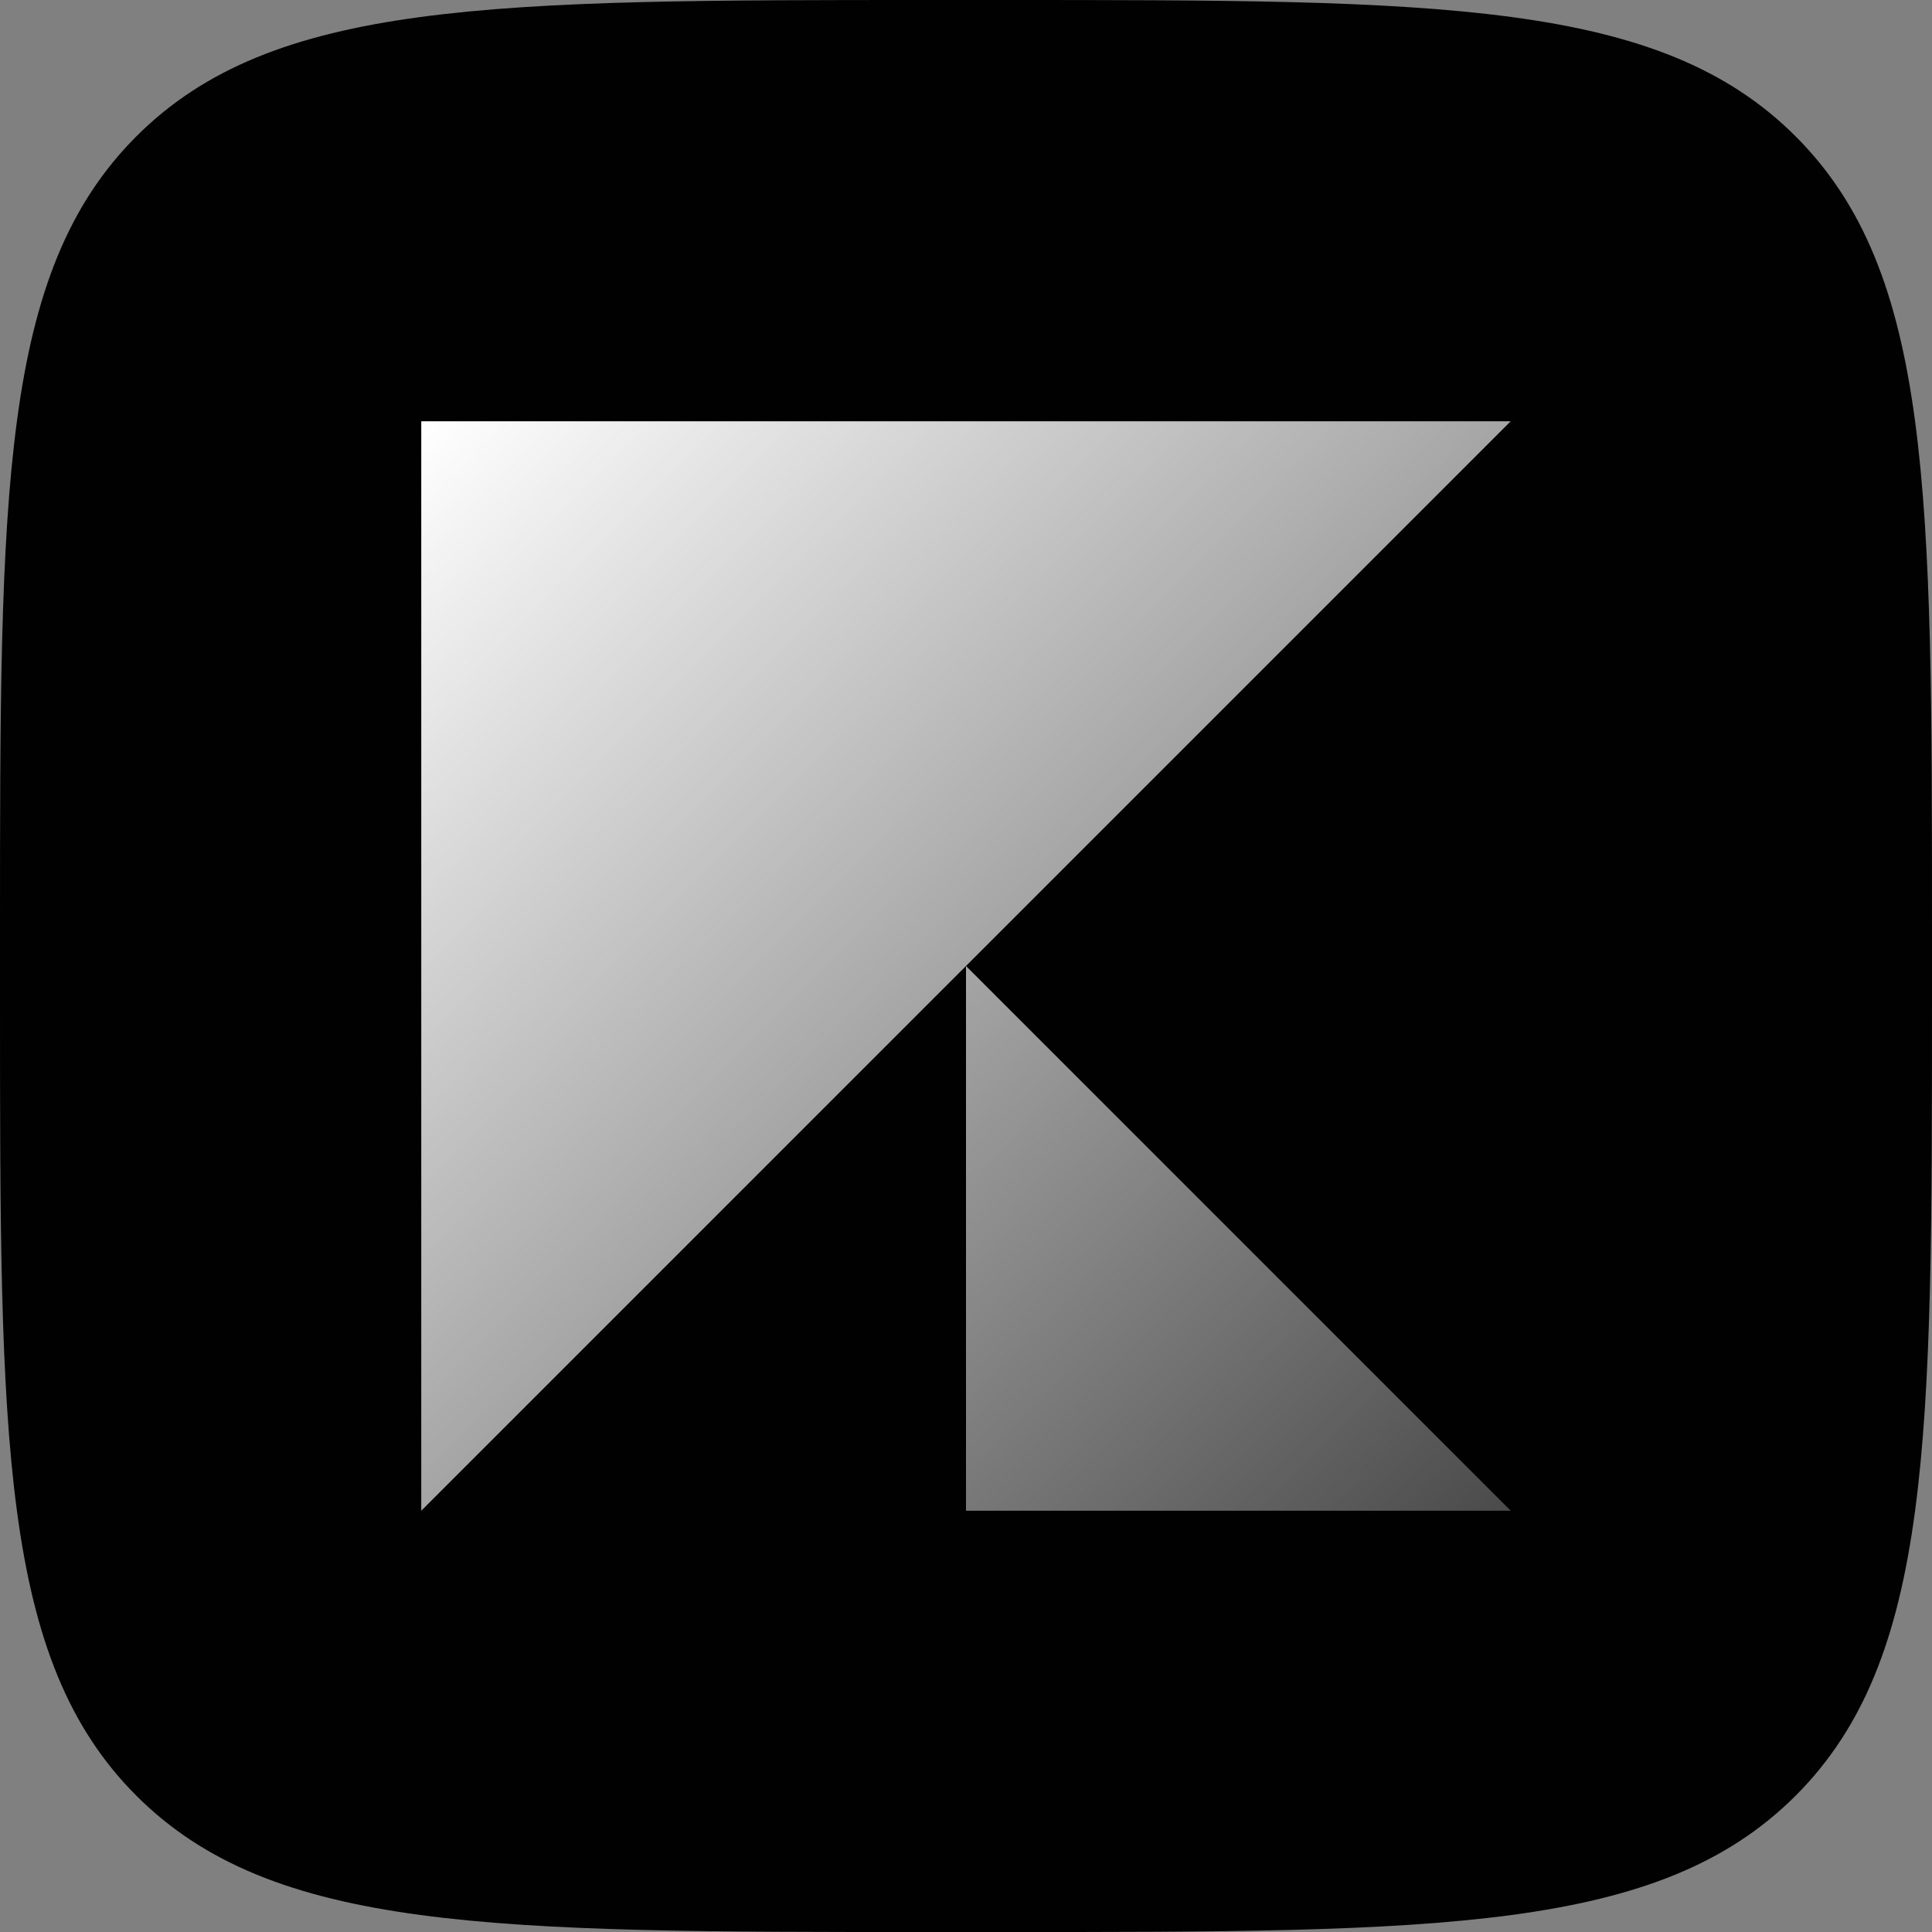
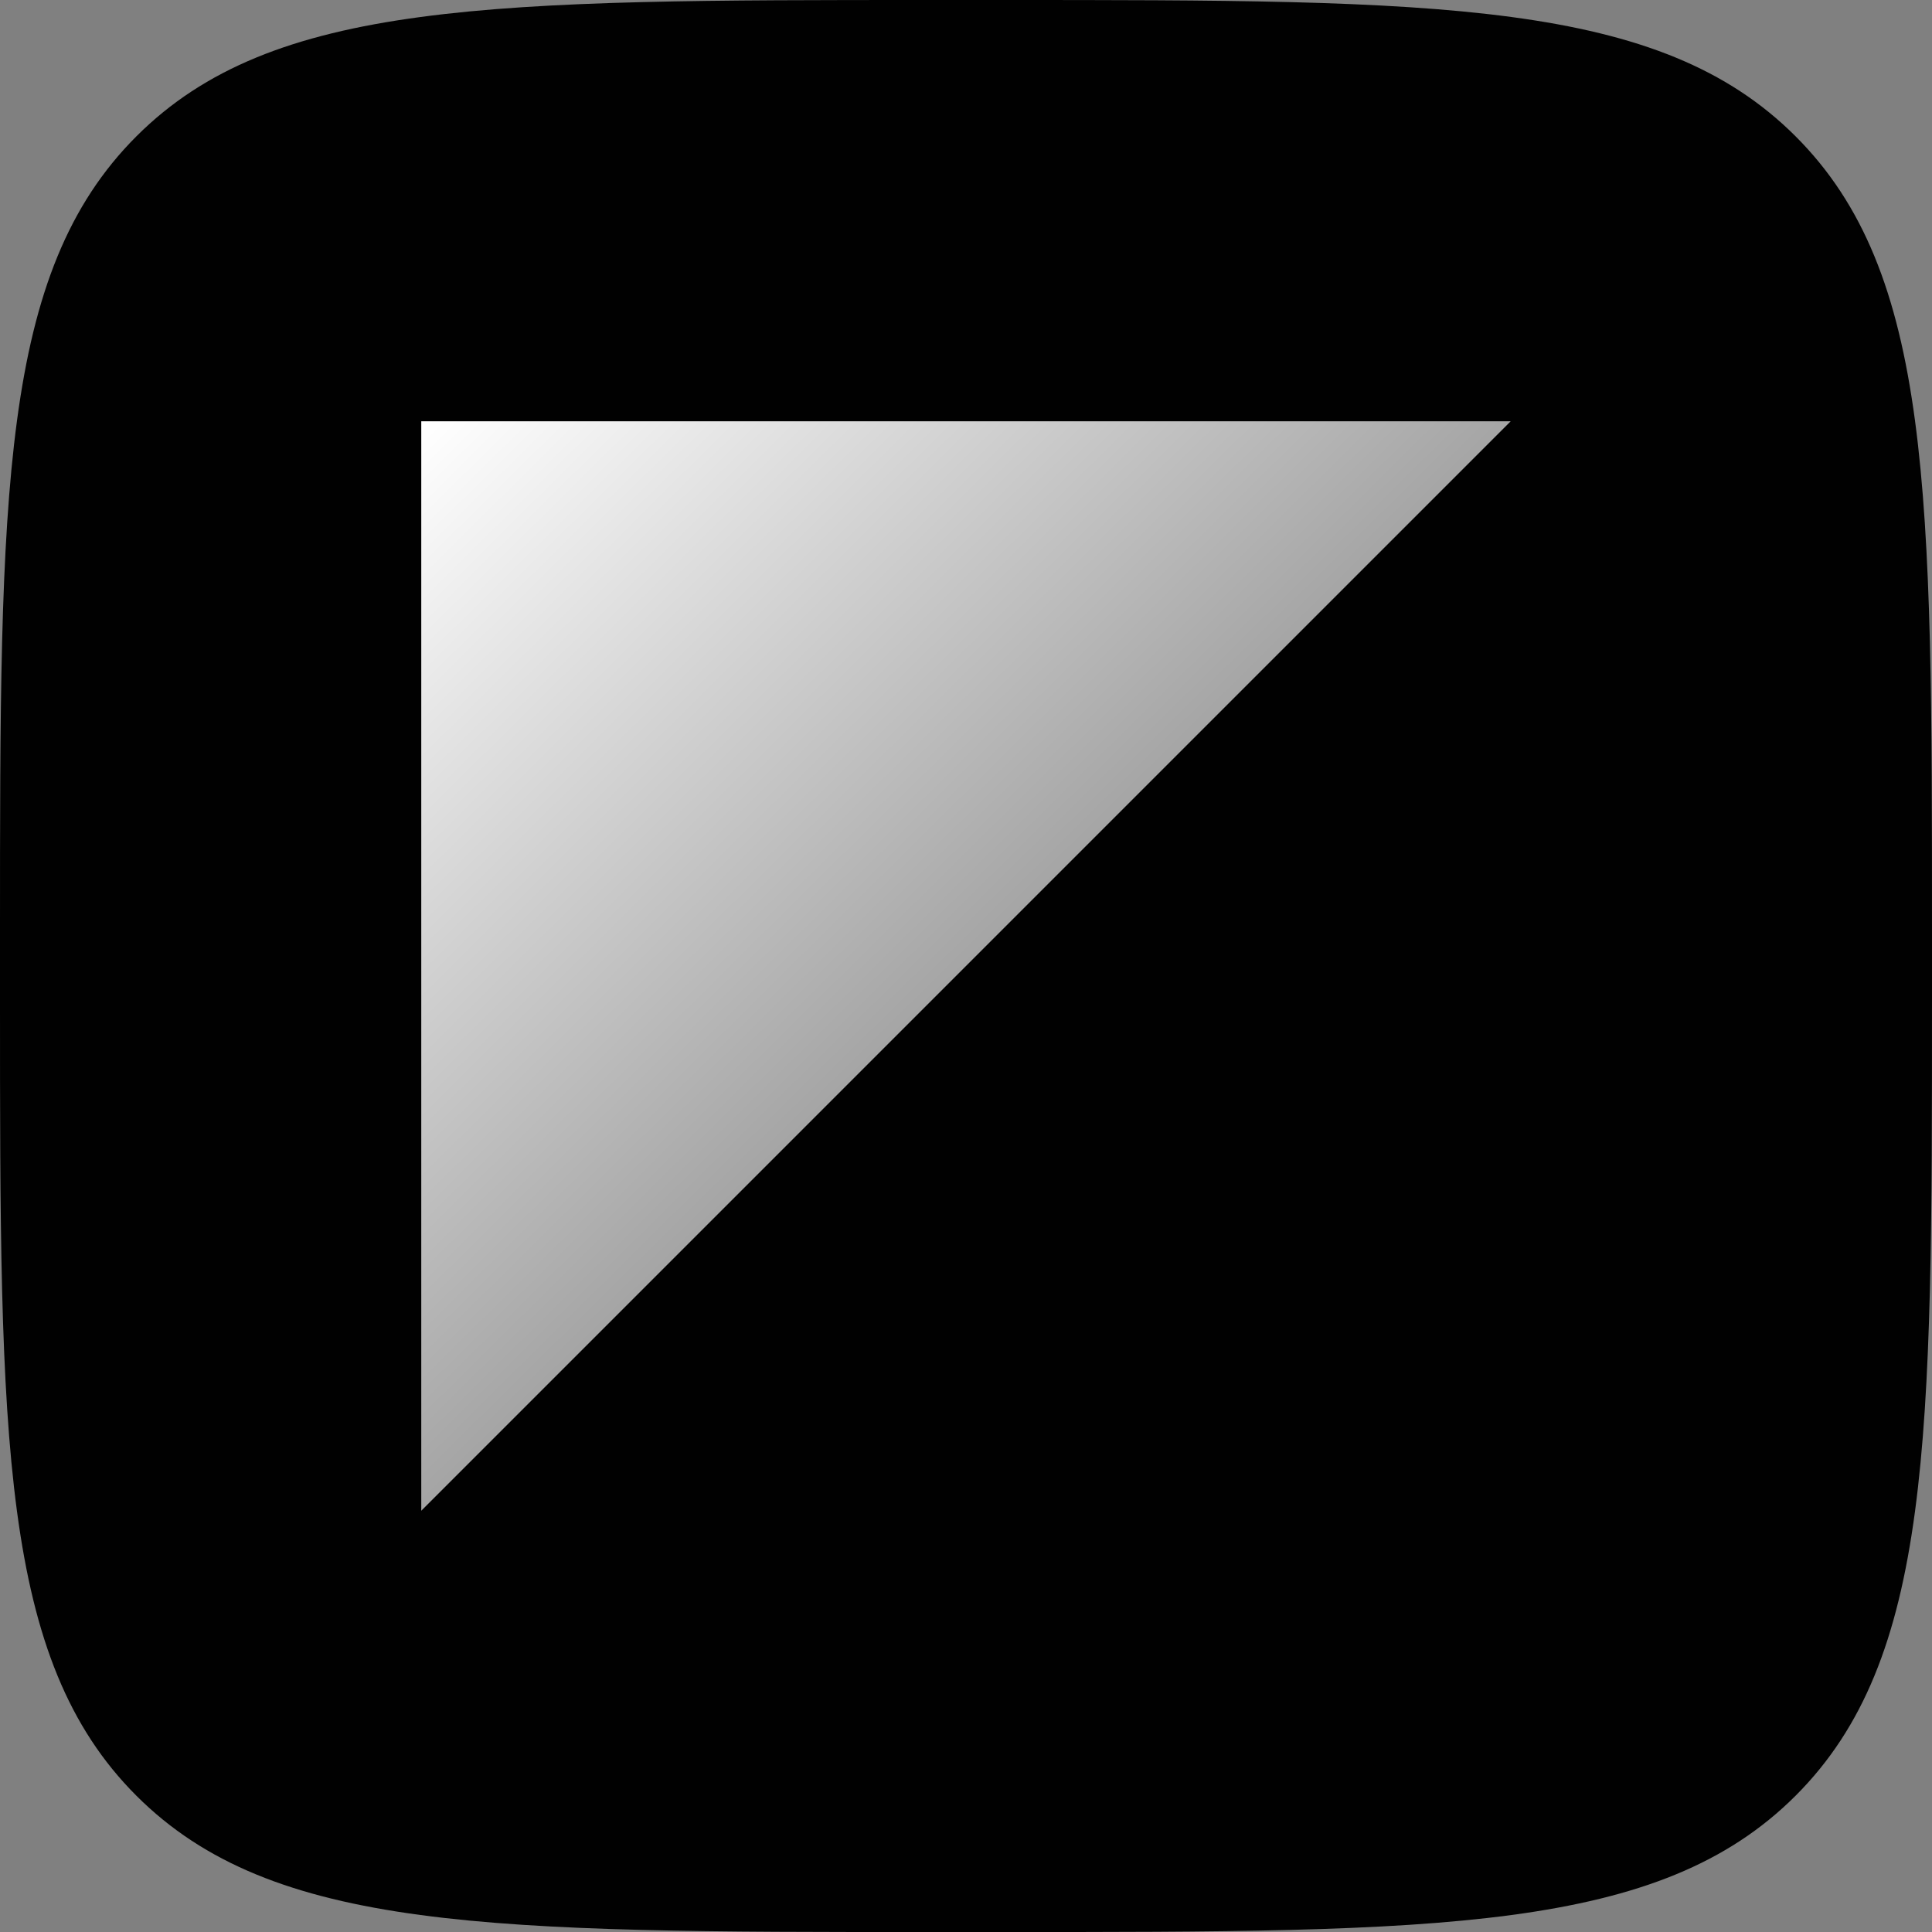
<svg xmlns="http://www.w3.org/2000/svg" xmlns:xlink="http://www.w3.org/1999/xlink" id="Layer_1" version="1.1" viewBox="0 0 619 619">
  <rect x="0" y="0" width="619" height="619" fill="#808080" stroke="none" />
  <defs>
    <style>
      .st0 {
        fill: url(#linear-gradient1);
      }

      .st1 {
        fill: #010101;
      }

      .st2 {
        fill: url(#linear-gradient);
      }
    </style>
    <linearGradient id="linear-gradient" x1="145.05" y1="-6130.29" x2="490.67" y2="-6479.34" gradientTransform="translate(-8.36 -5995.31) scale(1 -1)" gradientUnits="userSpaceOnUse">
      <stop offset="0" stop-color="#fff" />
      <stop offset="1" stop-color="#4b4b4b" />
    </linearGradient>
    <linearGradient id="linear-gradient1" x1="101.86" y1="-6173.06" x2="447.47" y2="-6522.11" xlink:href="#linear-gradient" />
  </defs>
  <path class="st1" d="M0,298.31C0,157.69,0,87.37,43.69,43.69,87.37,0,157.69,0,298.31,0h22.37c140.63,0,210.94,0,254.63,43.69,43.69,43.69,43.69,114,43.69,254.63v22.37c0,140.63,0,210.94-43.69,254.63s-114,43.69-254.63,43.69h-22.37c-140.63,0-210.94,0-254.63-43.69C0,531.63,0,461.31,0,320.69v-22.37Z" />
  <g>
    <path class="st2" d="M134.97,484.03V134.97h349.05L134.97,484.03Z" />
-     <path class="st0" d="M484.03,484.03h-174.53v-174.53l174.53,174.53Z" />
  </g>
</svg>